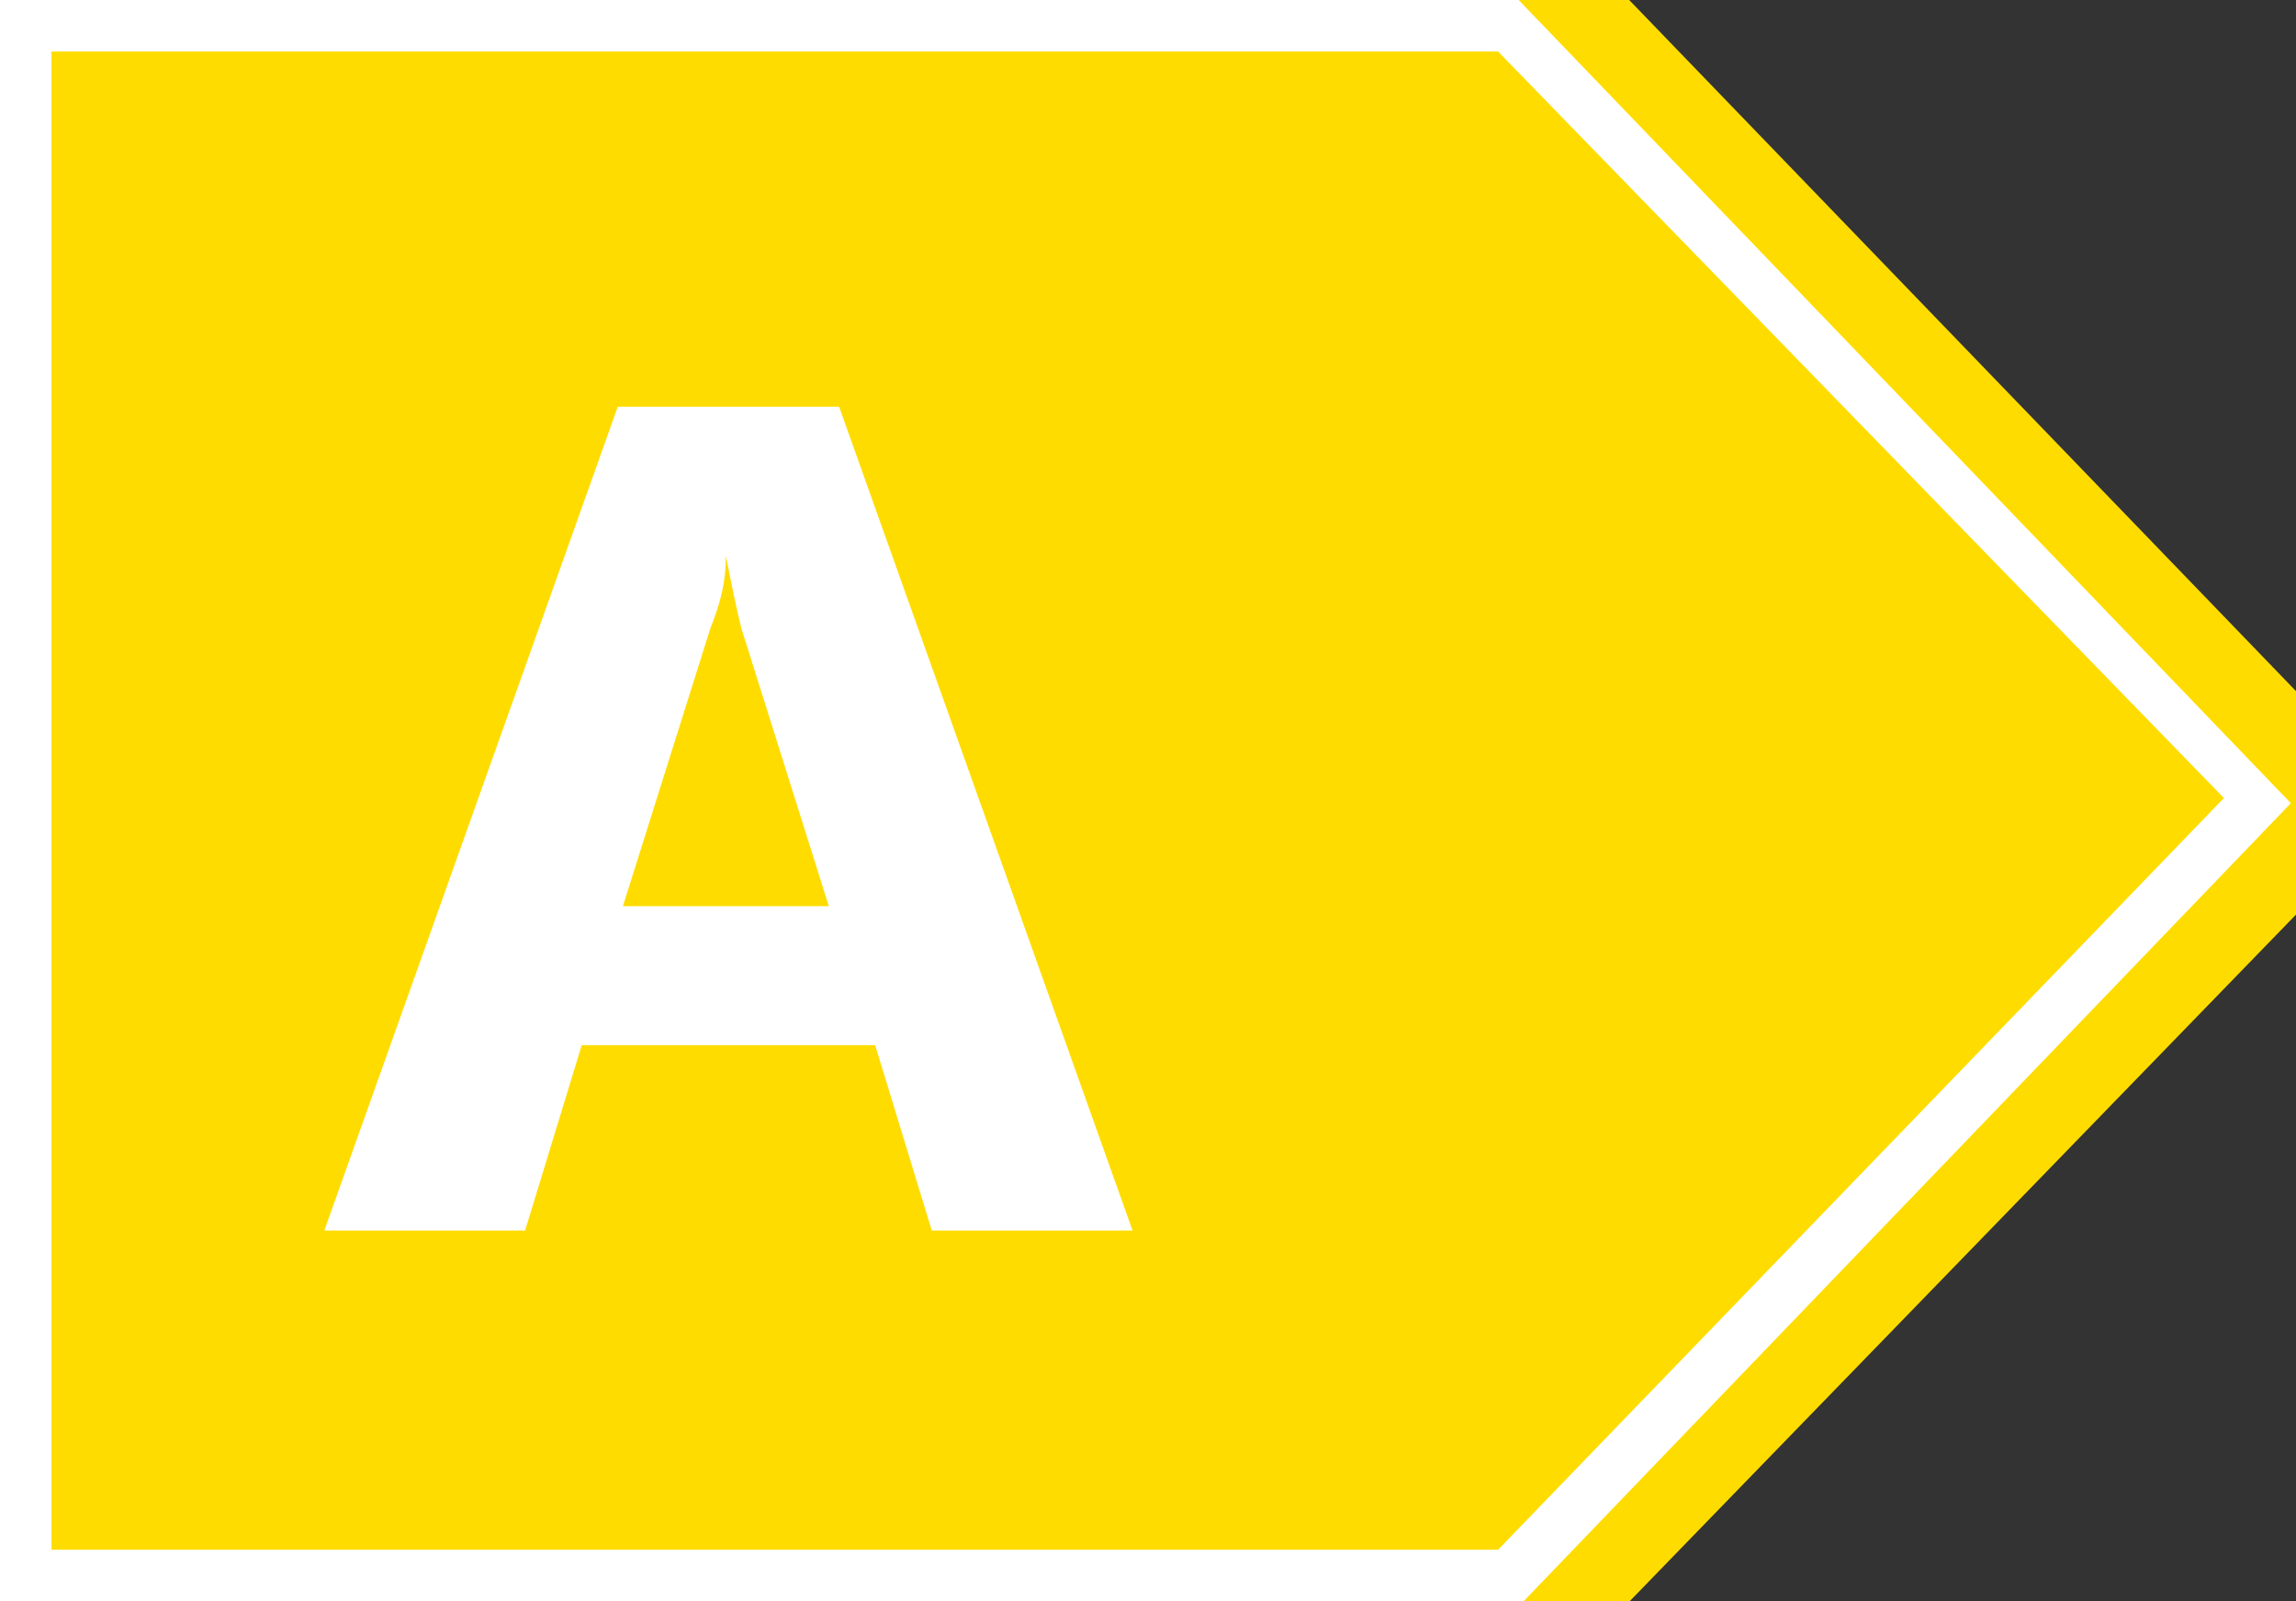
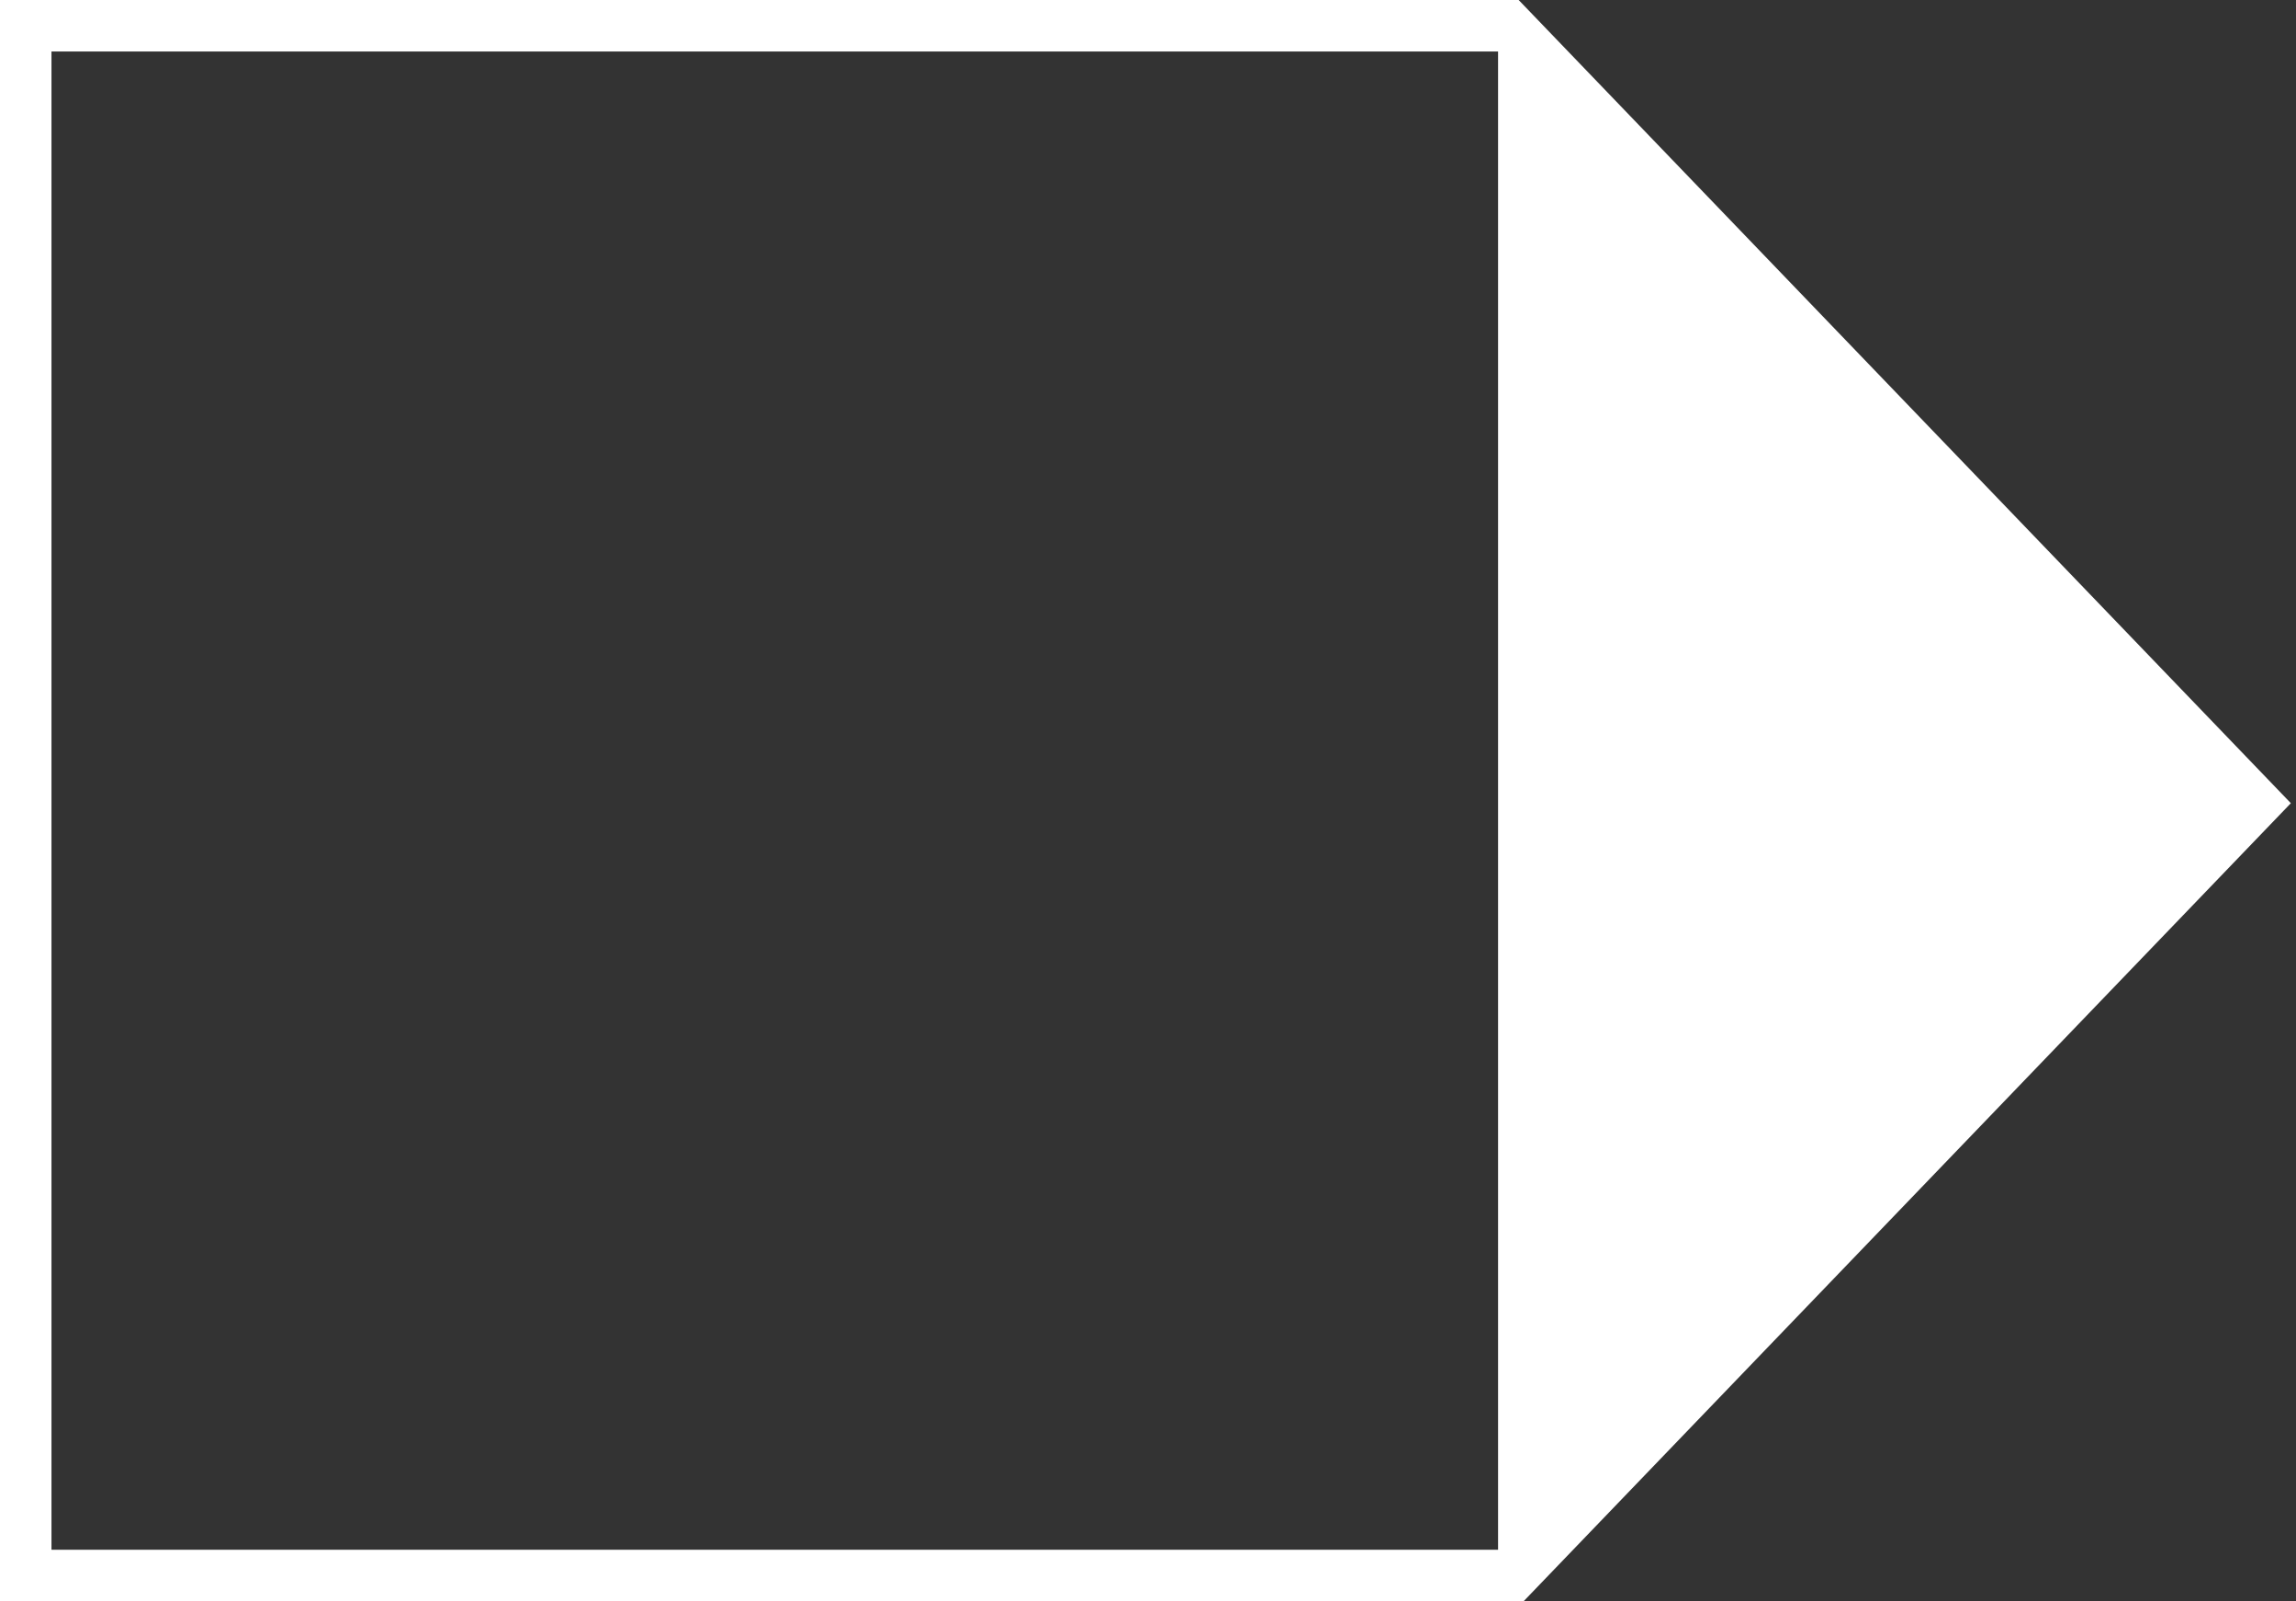
<svg xmlns="http://www.w3.org/2000/svg" id="a" viewBox="0 0 44.6 31.1">
  <rect x="0" y="0" width="44.6" height="31.1" fill="#333333" stroke="none" />
-   <polygon points="30.2 -1.5 -1.5 -1.5 -1.5 32.6 30.2 32.6 46.7 15.6 30.2 -1.5" style="fill:#ffdc00;" />
-   <path d="M22,23.9h-3.9l-1.1-3.6h-5.7l-1.1,3.6h-3.9L12,7.9h4.3l5.7,16ZM16.1,17.6l-1.7-5.4c-.1-.4-.2-.9-.3-1.4h0c0,.5-.1.9-.3,1.4l-1.7,5.4h4.1Z" style="fill:#fff;" />
-   <path d="M29.5,31.1H0V0h29.5l15,15.6-15,15.6ZM1,30.1h28.1l14.1-14.6L29.1,1H1v29.1Z" style="fill:#fff;" />
+   <path d="M29.5,31.1H0V0h29.5l15,15.6-15,15.6ZM1,30.1h28.1L29.1,1H1v29.1Z" style="fill:#fff;" />
</svg>